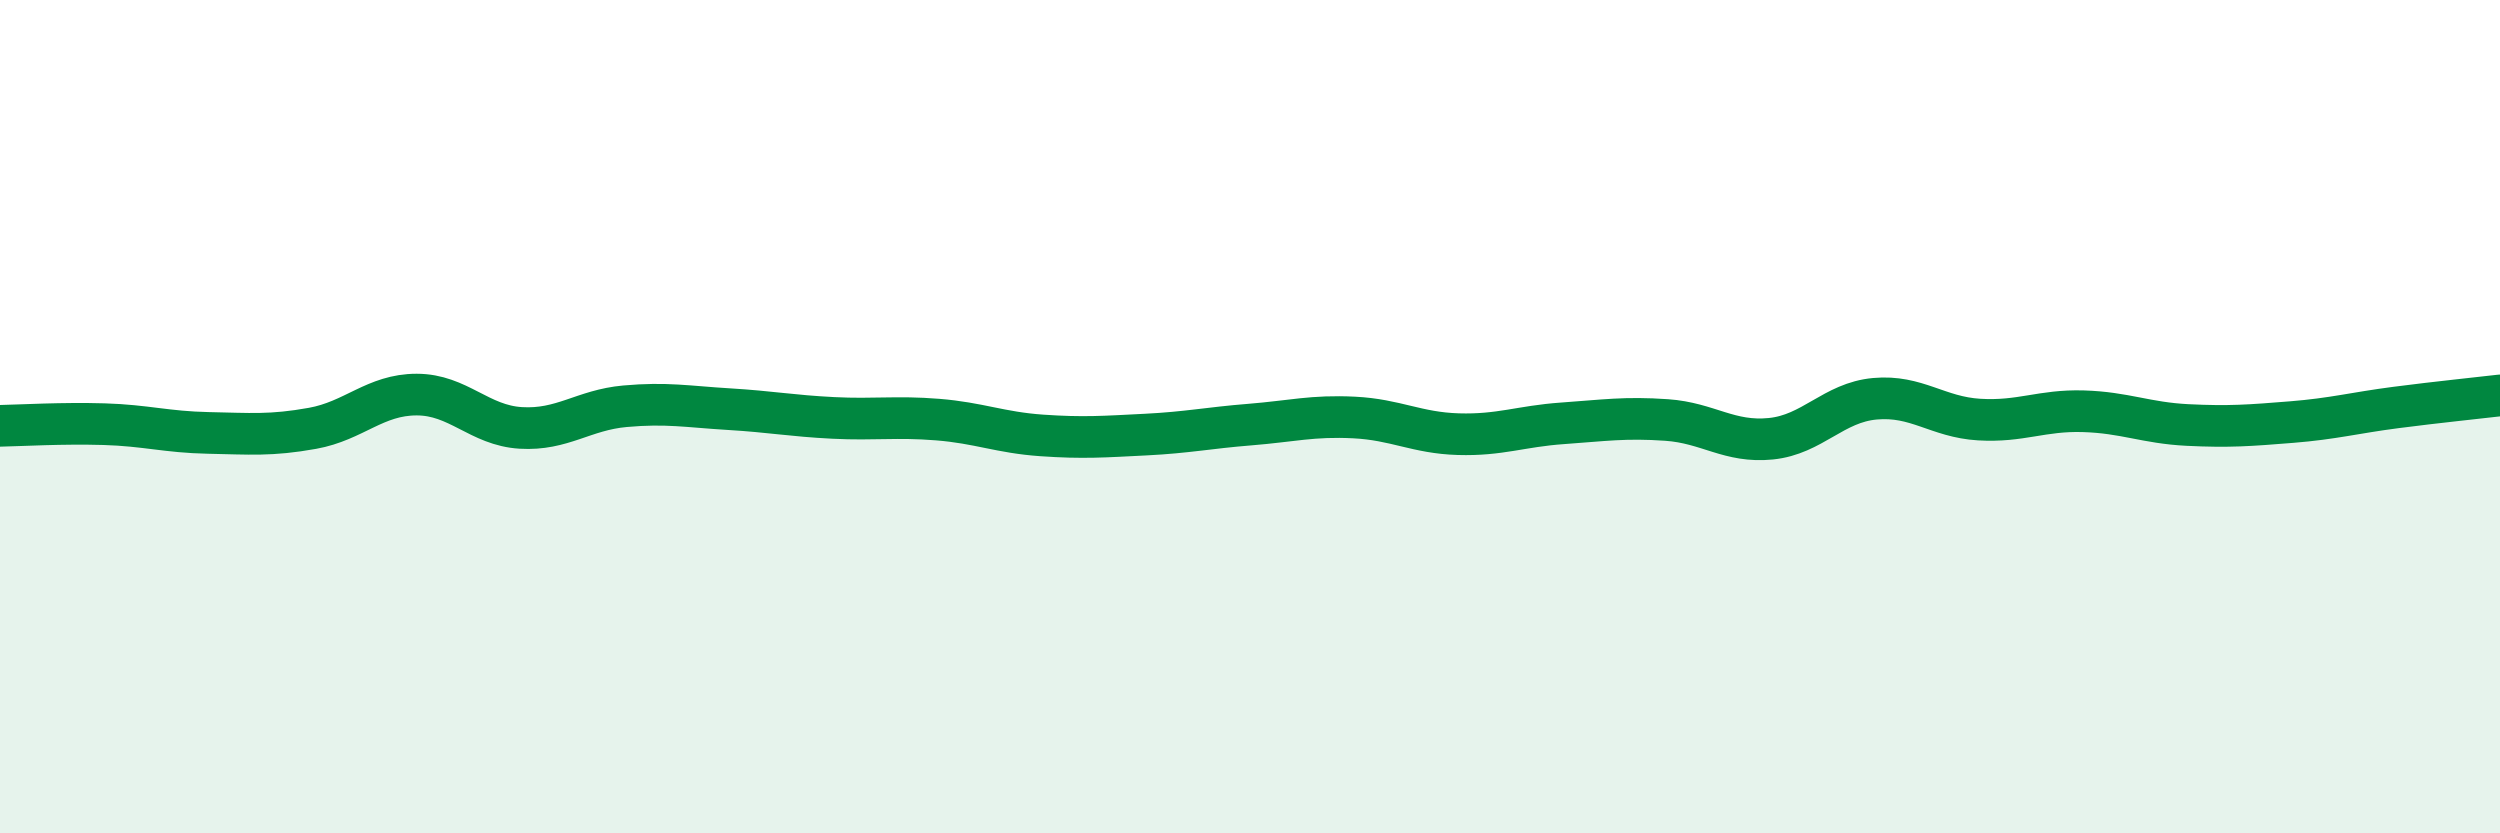
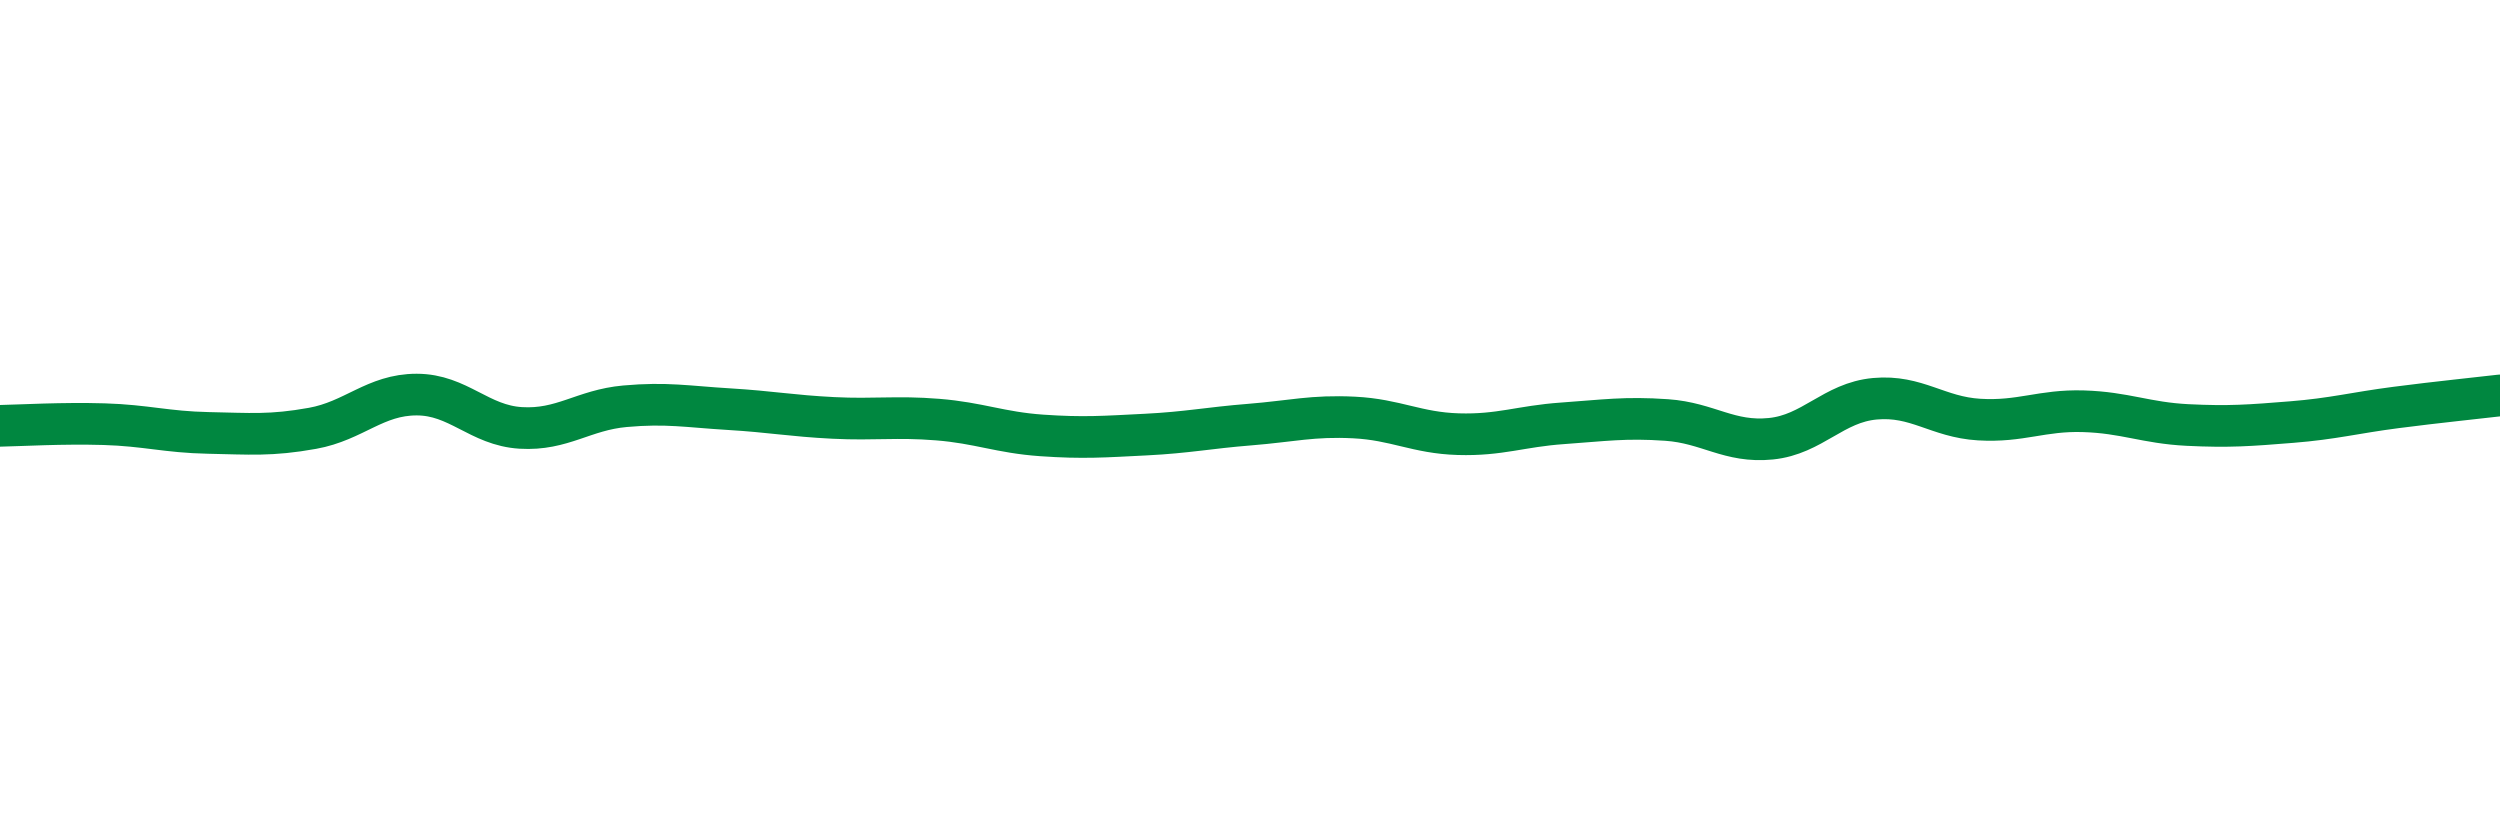
<svg xmlns="http://www.w3.org/2000/svg" width="60" height="20" viewBox="0 0 60 20">
-   <path d="M 0,10.22 C 0.5,10.21 1.5,10.15 2.5,10.18 C 3.5,10.21 4,10.37 5,10.39 C 6,10.41 6.5,10.46 7.5,10.28 C 8.5,10.1 9,9.47 10,9.47 C 11,9.47 11.5,10.21 12.5,10.27 C 13.5,10.33 14,9.84 15,9.75 C 16,9.66 16.5,9.76 17.5,9.82 C 18.5,9.88 19,9.98 20,10.03 C 21,10.08 21.5,9.99 22.5,10.07 C 23.5,10.15 24,10.38 25,10.45 C 26,10.52 26.5,10.48 27.5,10.43 C 28.5,10.38 29,10.27 30,10.19 C 31,10.11 31.5,9.97 32.5,10.02 C 33.5,10.07 34,10.39 35,10.42 C 36,10.45 36.5,10.23 37.5,10.16 C 38.5,10.09 39,10.01 40,10.08 C 41,10.15 41.5,10.63 42.5,10.53 C 43.5,10.43 44,9.66 45,9.57 C 46,9.48 46.5,10.01 47.5,10.07 C 48.5,10.13 49,9.84 50,9.87 C 51,9.9 51.5,10.15 52.5,10.2 C 53.5,10.25 54,10.21 55,10.13 C 56,10.05 56.5,9.91 57.5,9.78 C 58.5,9.65 59.5,9.55 60,9.49L60 20L0 20Z" fill="#008740" opacity="0.1" stroke-linecap="round" stroke-linejoin="round" />
  <path d="M 0,10.22 C 0.5,10.21 1.5,10.15 2.5,10.18 C 3.5,10.21 4,10.37 5,10.39 C 6,10.41 6.5,10.46 7.5,10.28 C 8.5,10.1 9,9.47 10,9.47 C 11,9.47 11.5,10.21 12.5,10.27 C 13.5,10.33 14,9.84 15,9.75 C 16,9.66 16.5,9.76 17.5,9.82 C 18.5,9.88 19,9.98 20,10.03 C 21,10.08 21.5,9.99 22.5,10.07 C 23.5,10.15 24,10.38 25,10.45 C 26,10.52 26.5,10.48 27.5,10.43 C 28.5,10.38 29,10.27 30,10.19 C 31,10.11 31.5,9.97 32.5,10.02 C 33.5,10.07 34,10.39 35,10.42 C 36,10.45 36.5,10.23 37.5,10.16 C 38.5,10.09 39,10.01 40,10.08 C 41,10.15 41.5,10.63 42.5,10.53 C 43.5,10.43 44,9.66 45,9.57 C 46,9.48 46.5,10.01 47.5,10.07 C 48.5,10.13 49,9.84 50,9.87 C 51,9.9 51.5,10.15 52.5,10.2 C 53.5,10.25 54,10.21 55,10.13 C 56,10.05 56.5,9.91 57.5,9.78 C 58.5,9.65 59.5,9.55 60,9.49" stroke="#008740" stroke-width="1" fill="none" stroke-linecap="round" stroke-linejoin="round" />
</svg>